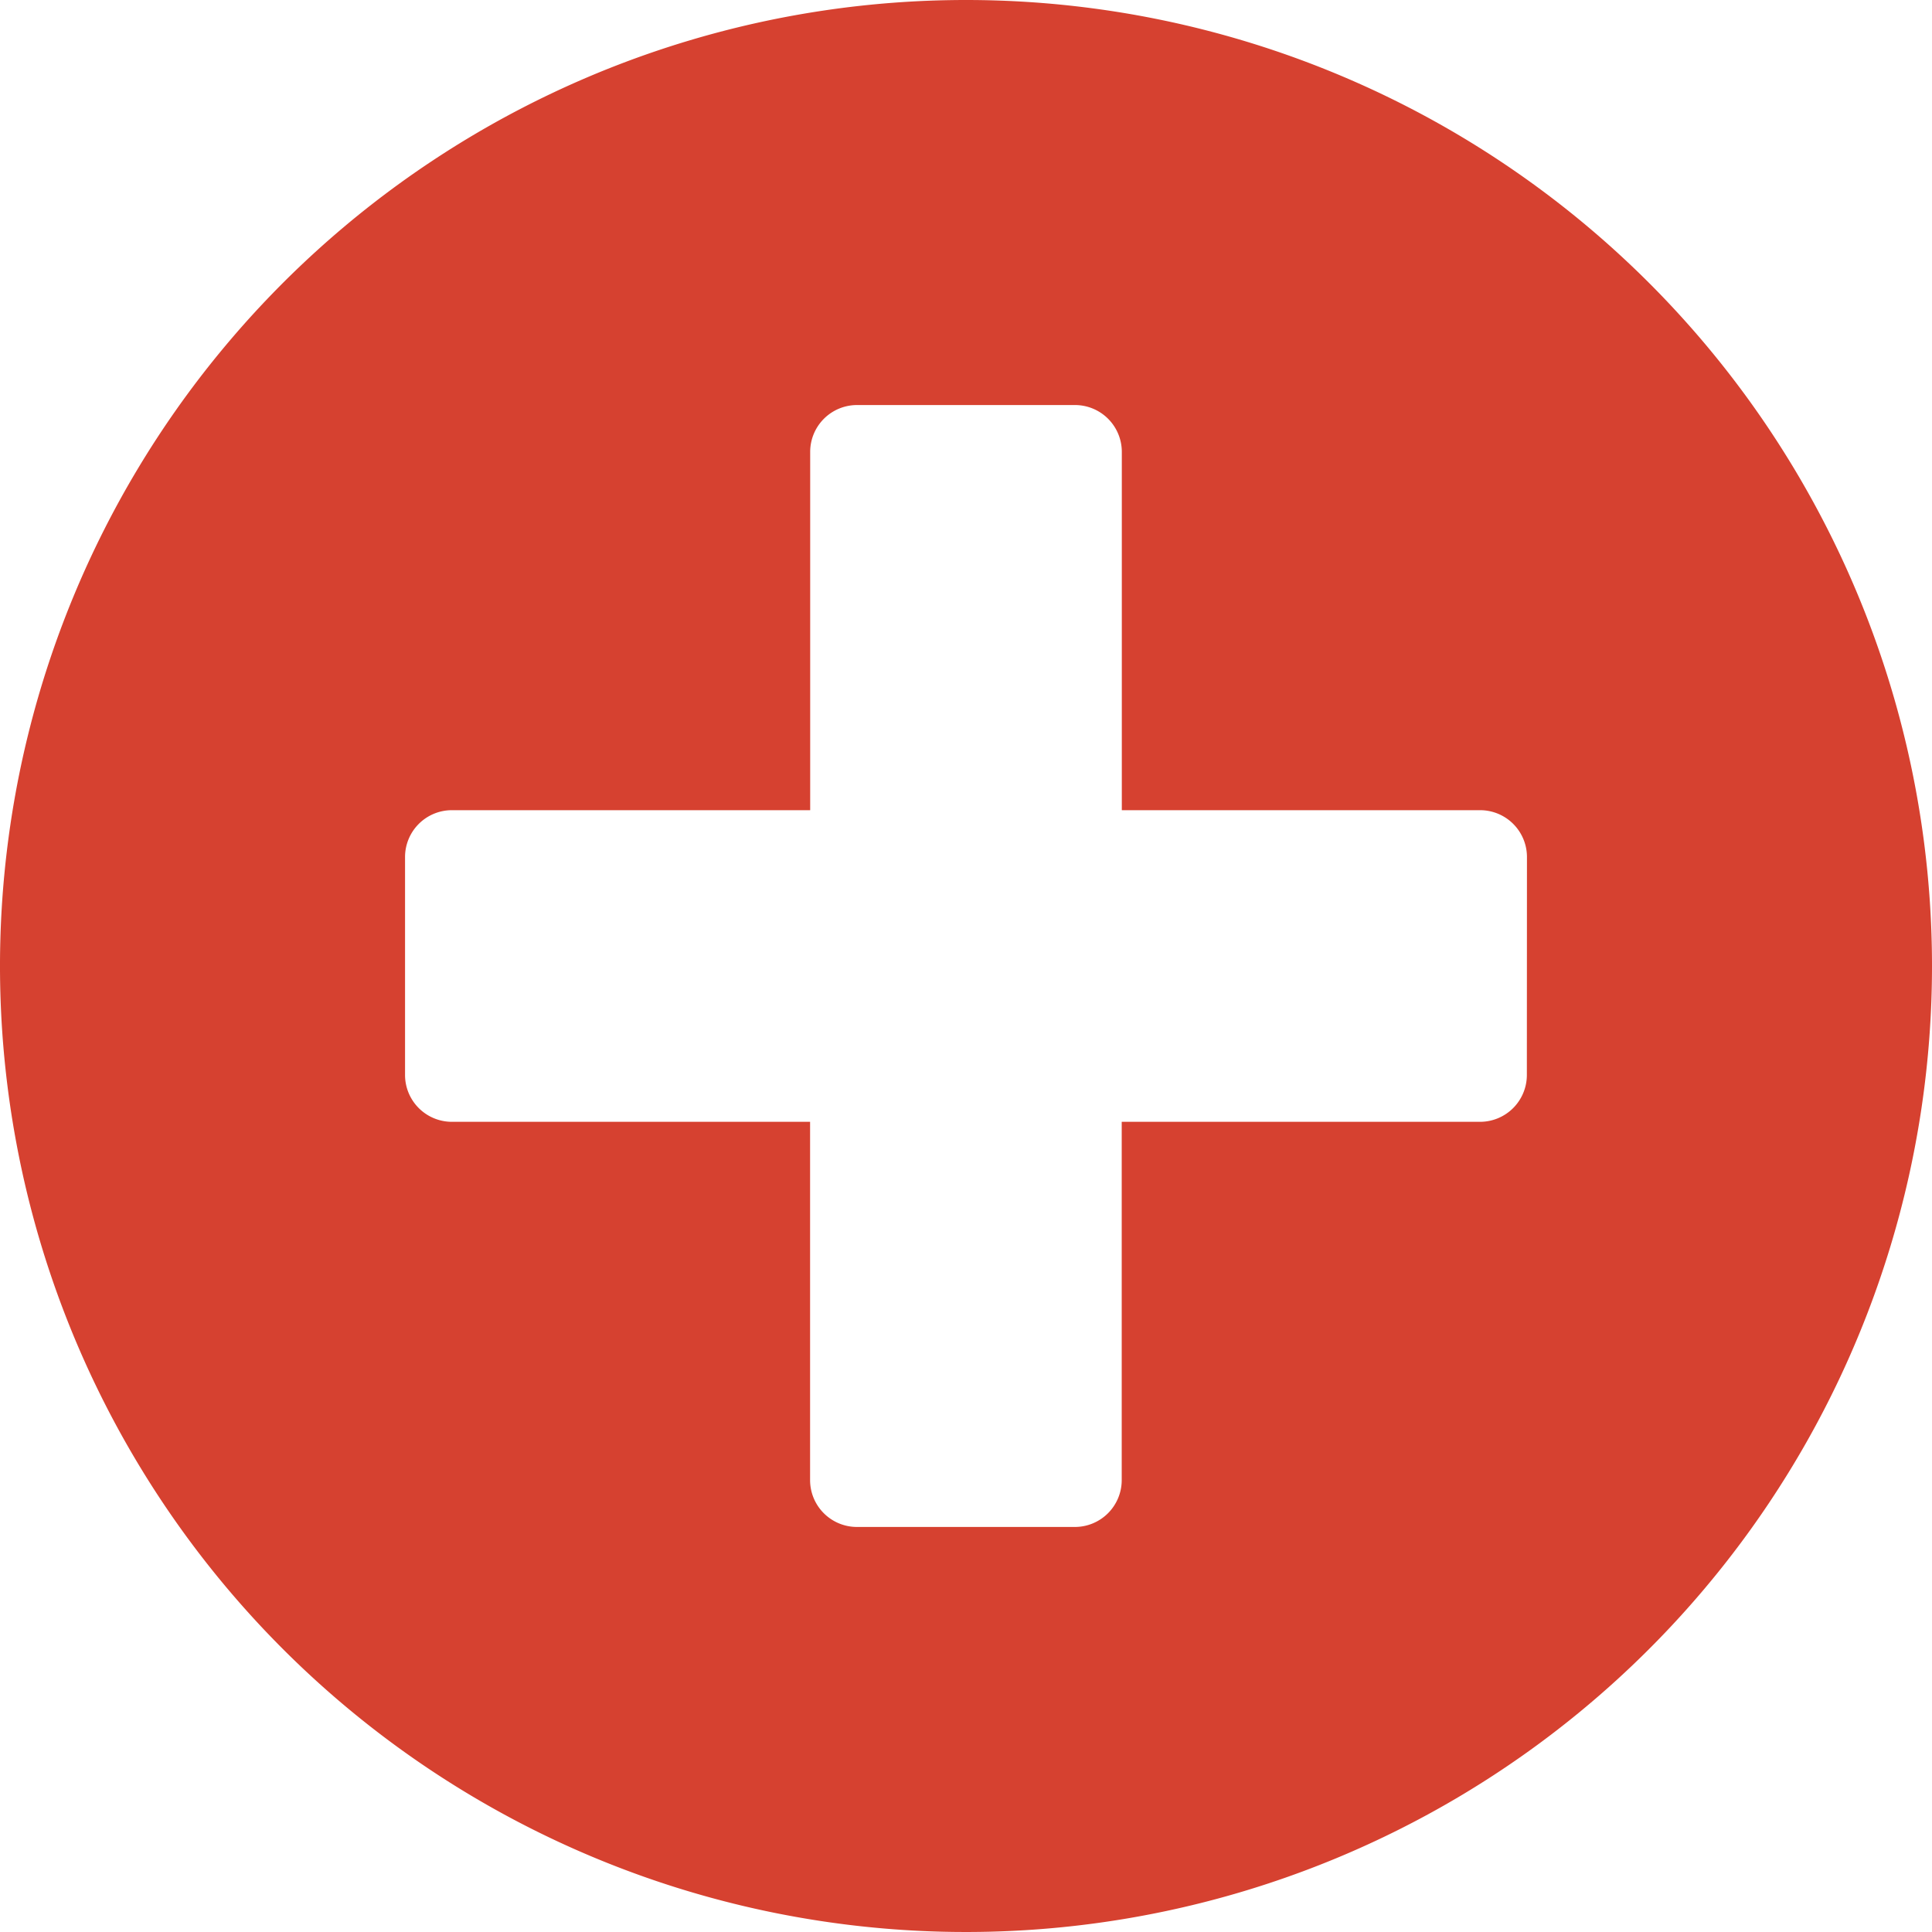
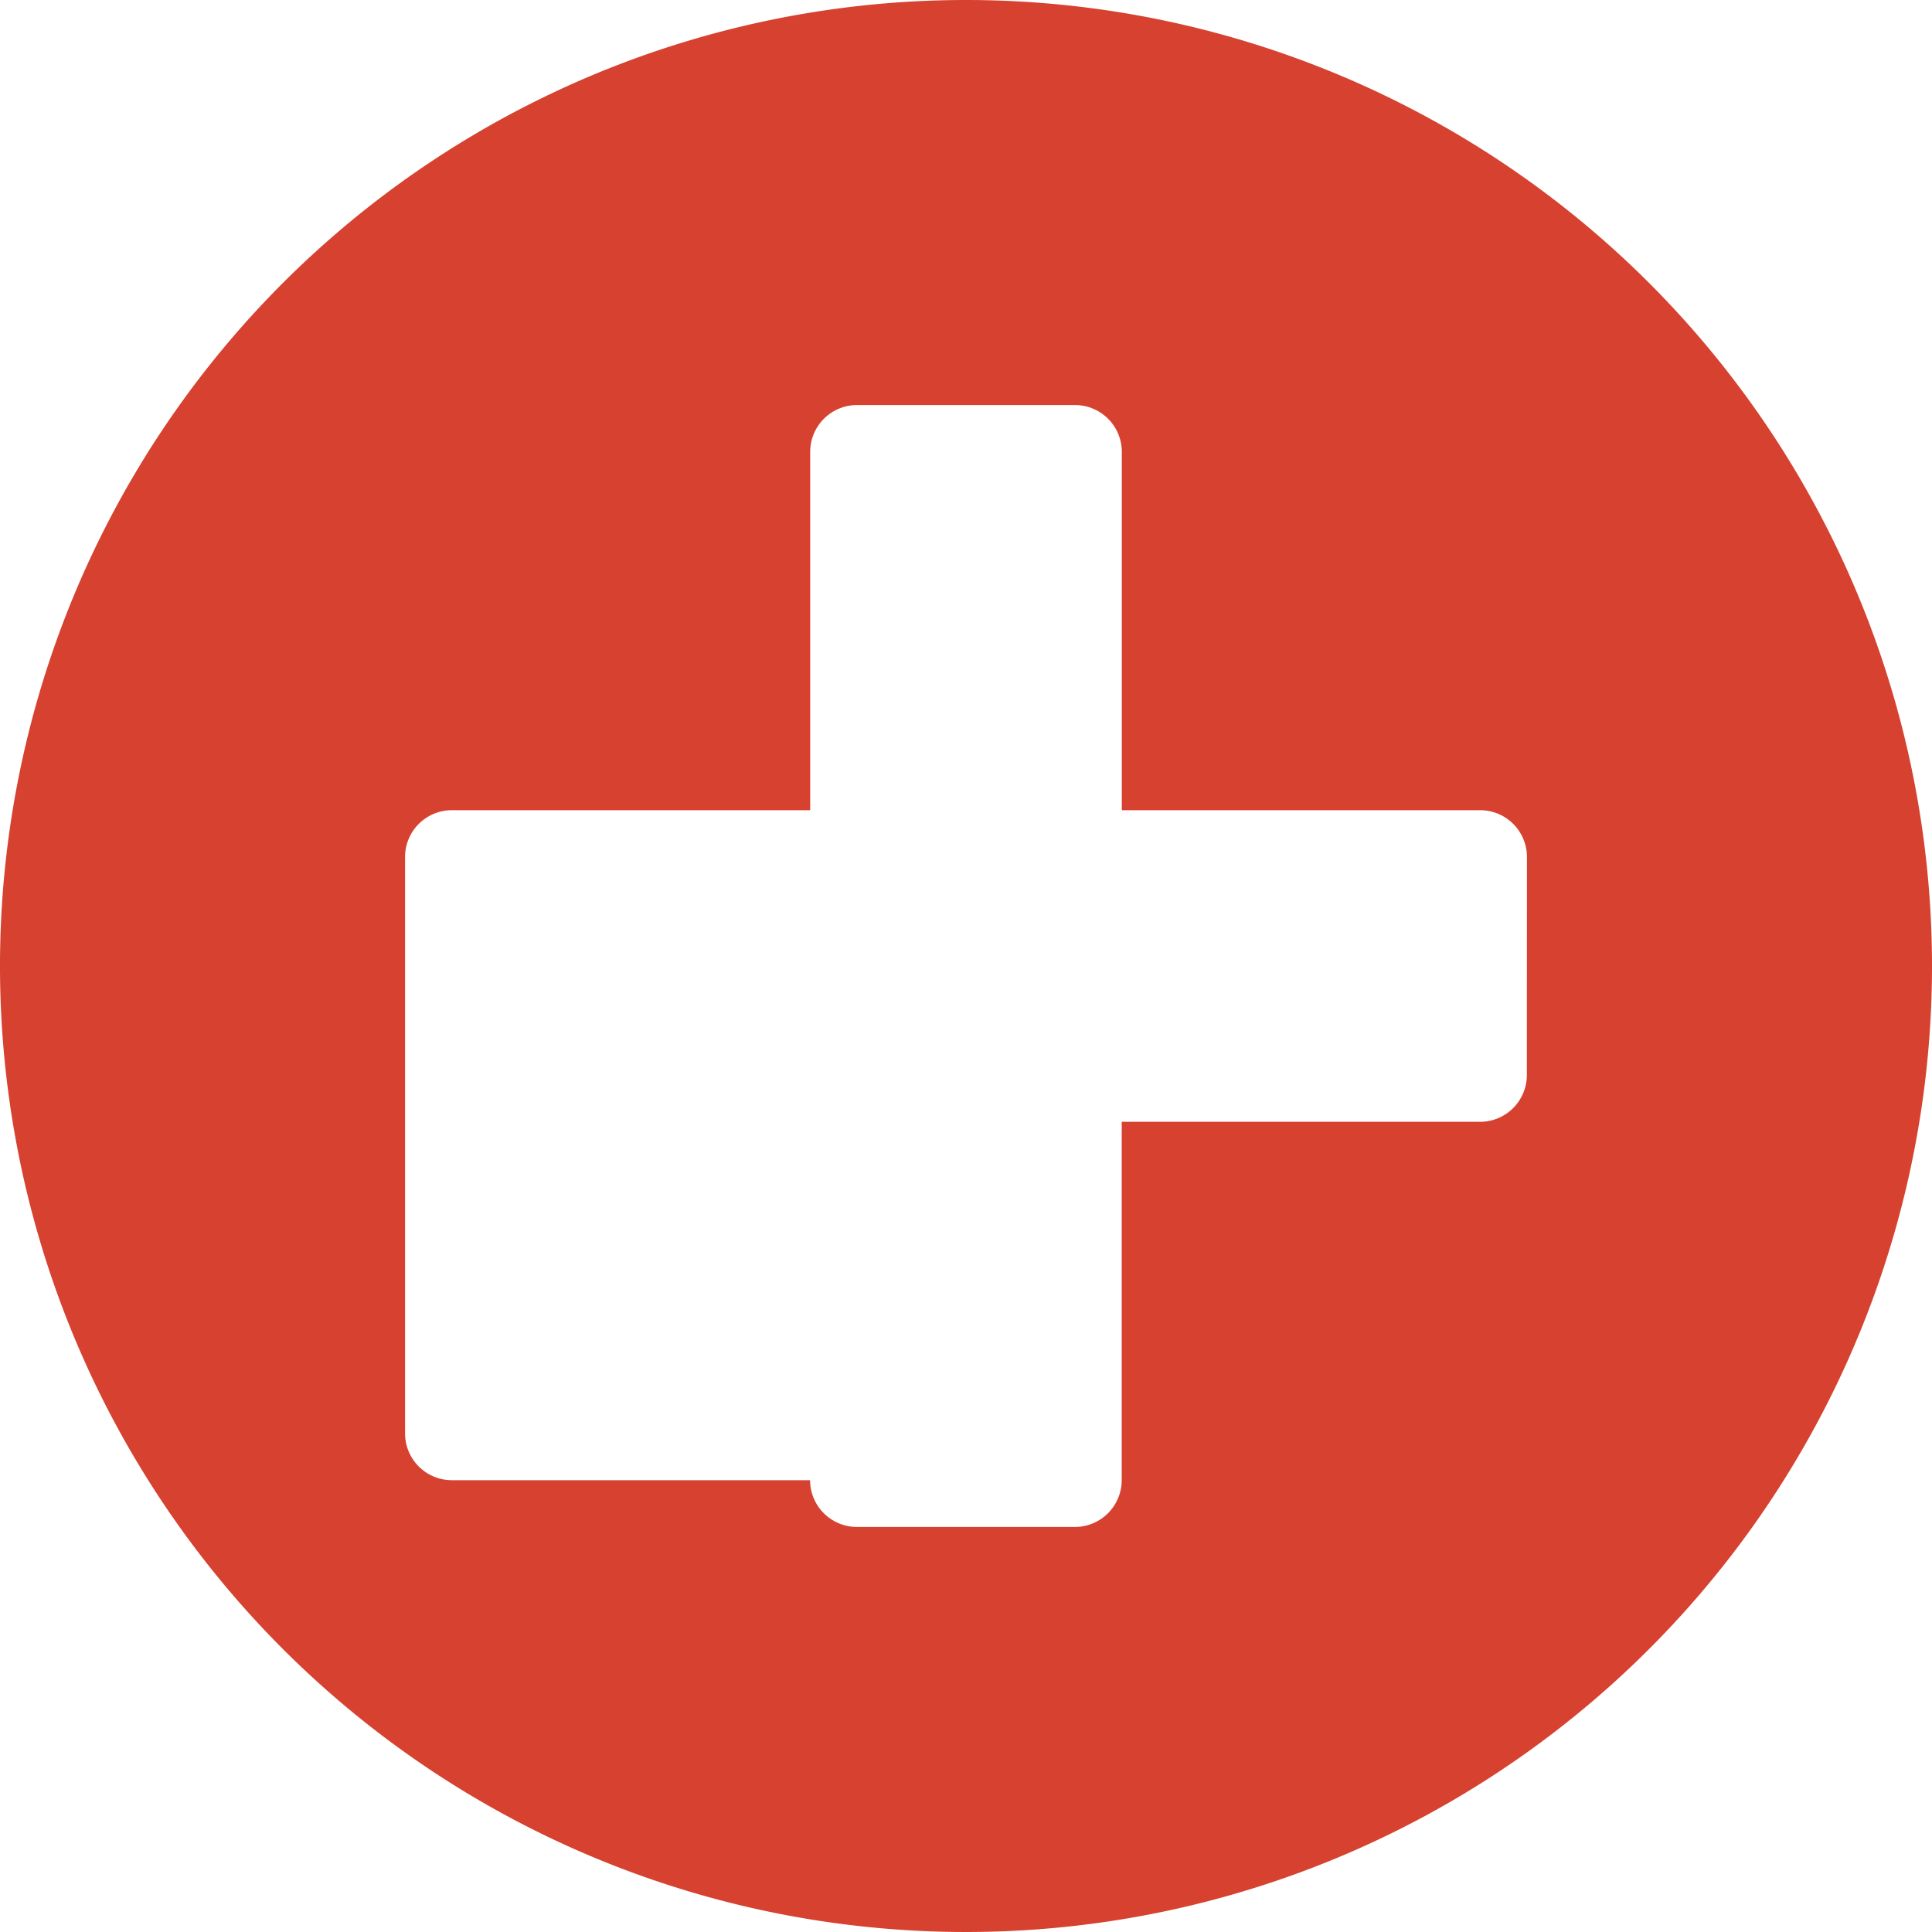
<svg xmlns="http://www.w3.org/2000/svg" width="20" height="20" viewBox="0 0 20 20">
-   <path id="Icon_awesome-plus-circle" data-name="Icon awesome-plus-circle" d="M10.563.563a10,10,0,1,0,10,10A10,10,0,0,0,10.563.563Zm5.806,11.129a.485.485,0,0,1-.484.484h-3.71v3.71a.485.485,0,0,1-.484.484H9.433a.485.485,0,0,1-.484-.484v-3.71H5.24a.485.485,0,0,1-.484-.484V9.433A.485.485,0,0,1,5.24,8.95H8.95V5.24a.485.485,0,0,1,.484-.484h2.258a.485.485,0,0,1,.484.484V8.95h3.71a.485.485,0,0,1,.484.484Z" transform="translate(-0.563 -0.563)" fill="#d64130" />
+   <path id="Icon_awesome-plus-circle" data-name="Icon awesome-plus-circle" d="M10.563.563a10,10,0,1,0,10,10A10,10,0,0,0,10.563.563Zm5.806,11.129a.485.485,0,0,1-.484.484h-3.71v3.71a.485.485,0,0,1-.484.484H9.433a.485.485,0,0,1-.484-.484H5.24a.485.485,0,0,1-.484-.484V9.433A.485.485,0,0,1,5.24,8.95H8.95V5.24a.485.485,0,0,1,.484-.484h2.258a.485.485,0,0,1,.484.484V8.95h3.71a.485.485,0,0,1,.484.484Z" transform="translate(-0.563 -0.563)" fill="#d64130" />
</svg>